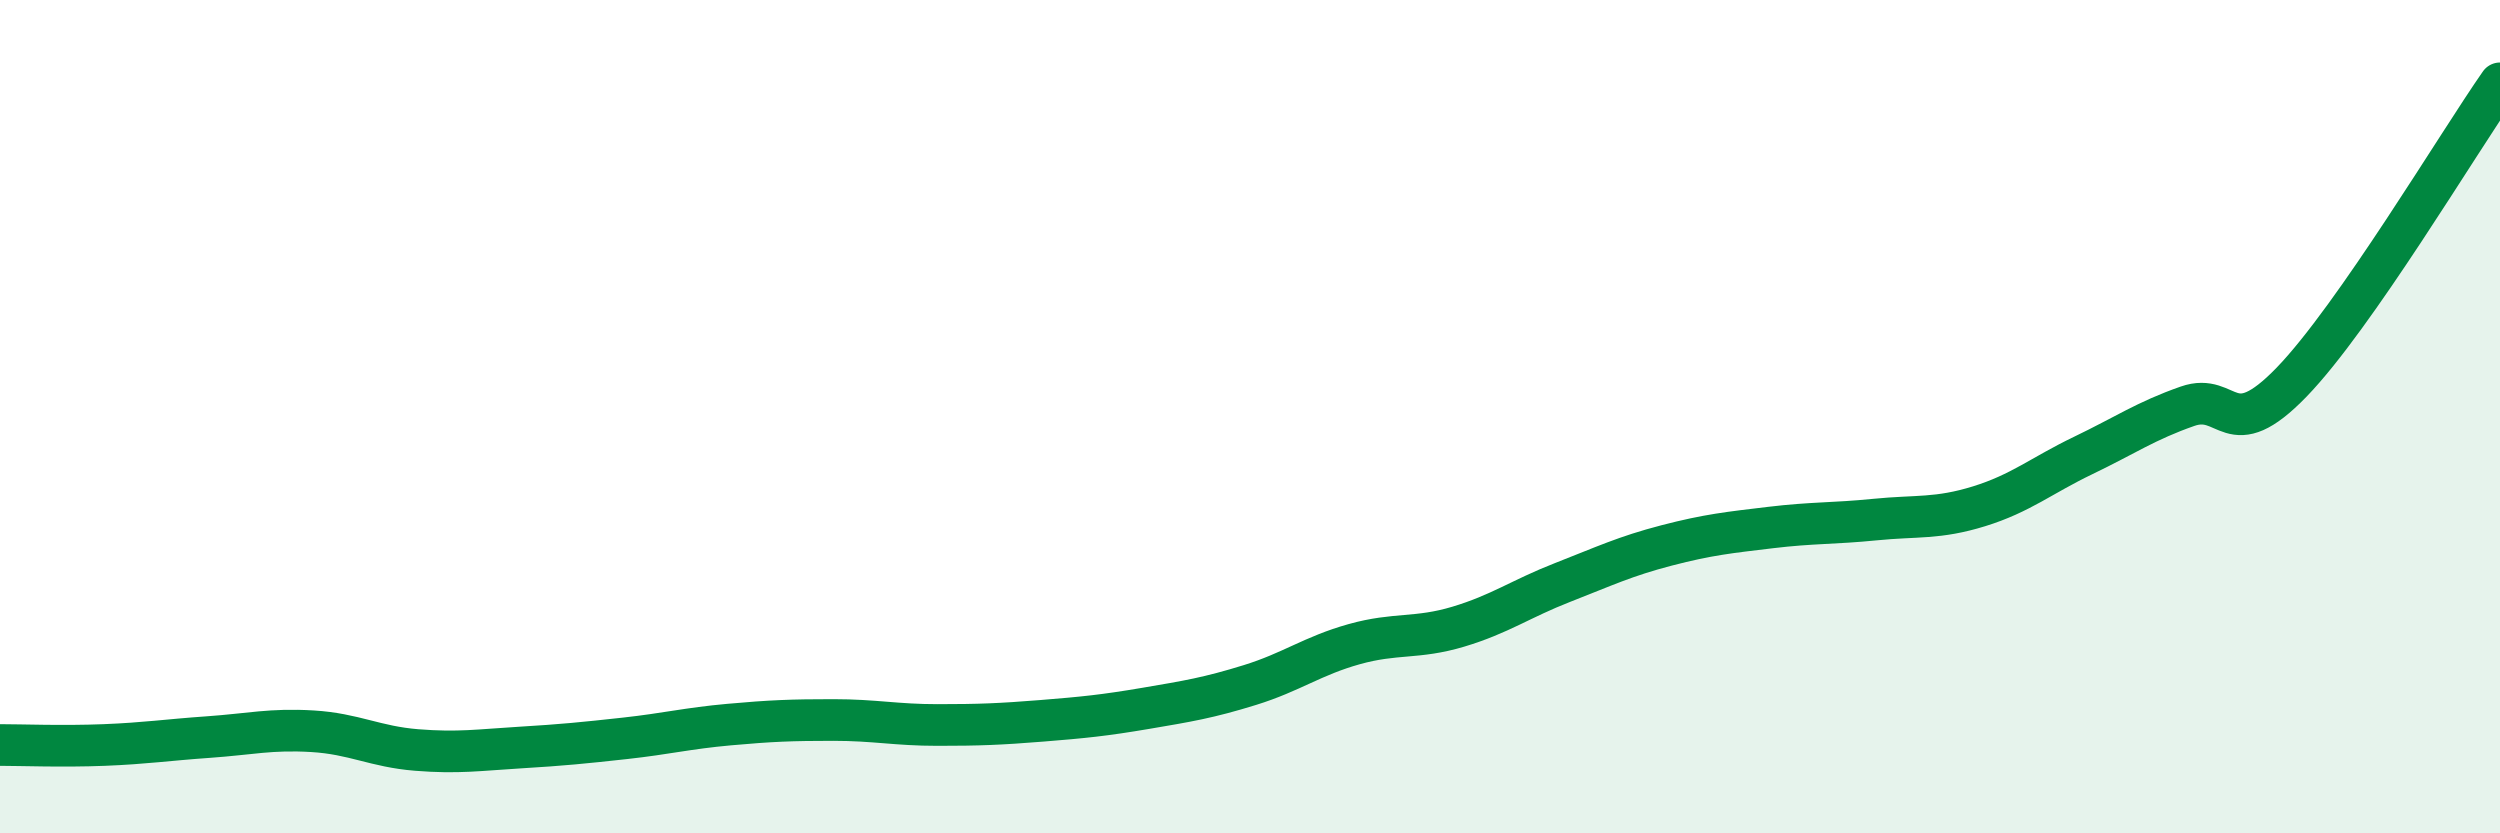
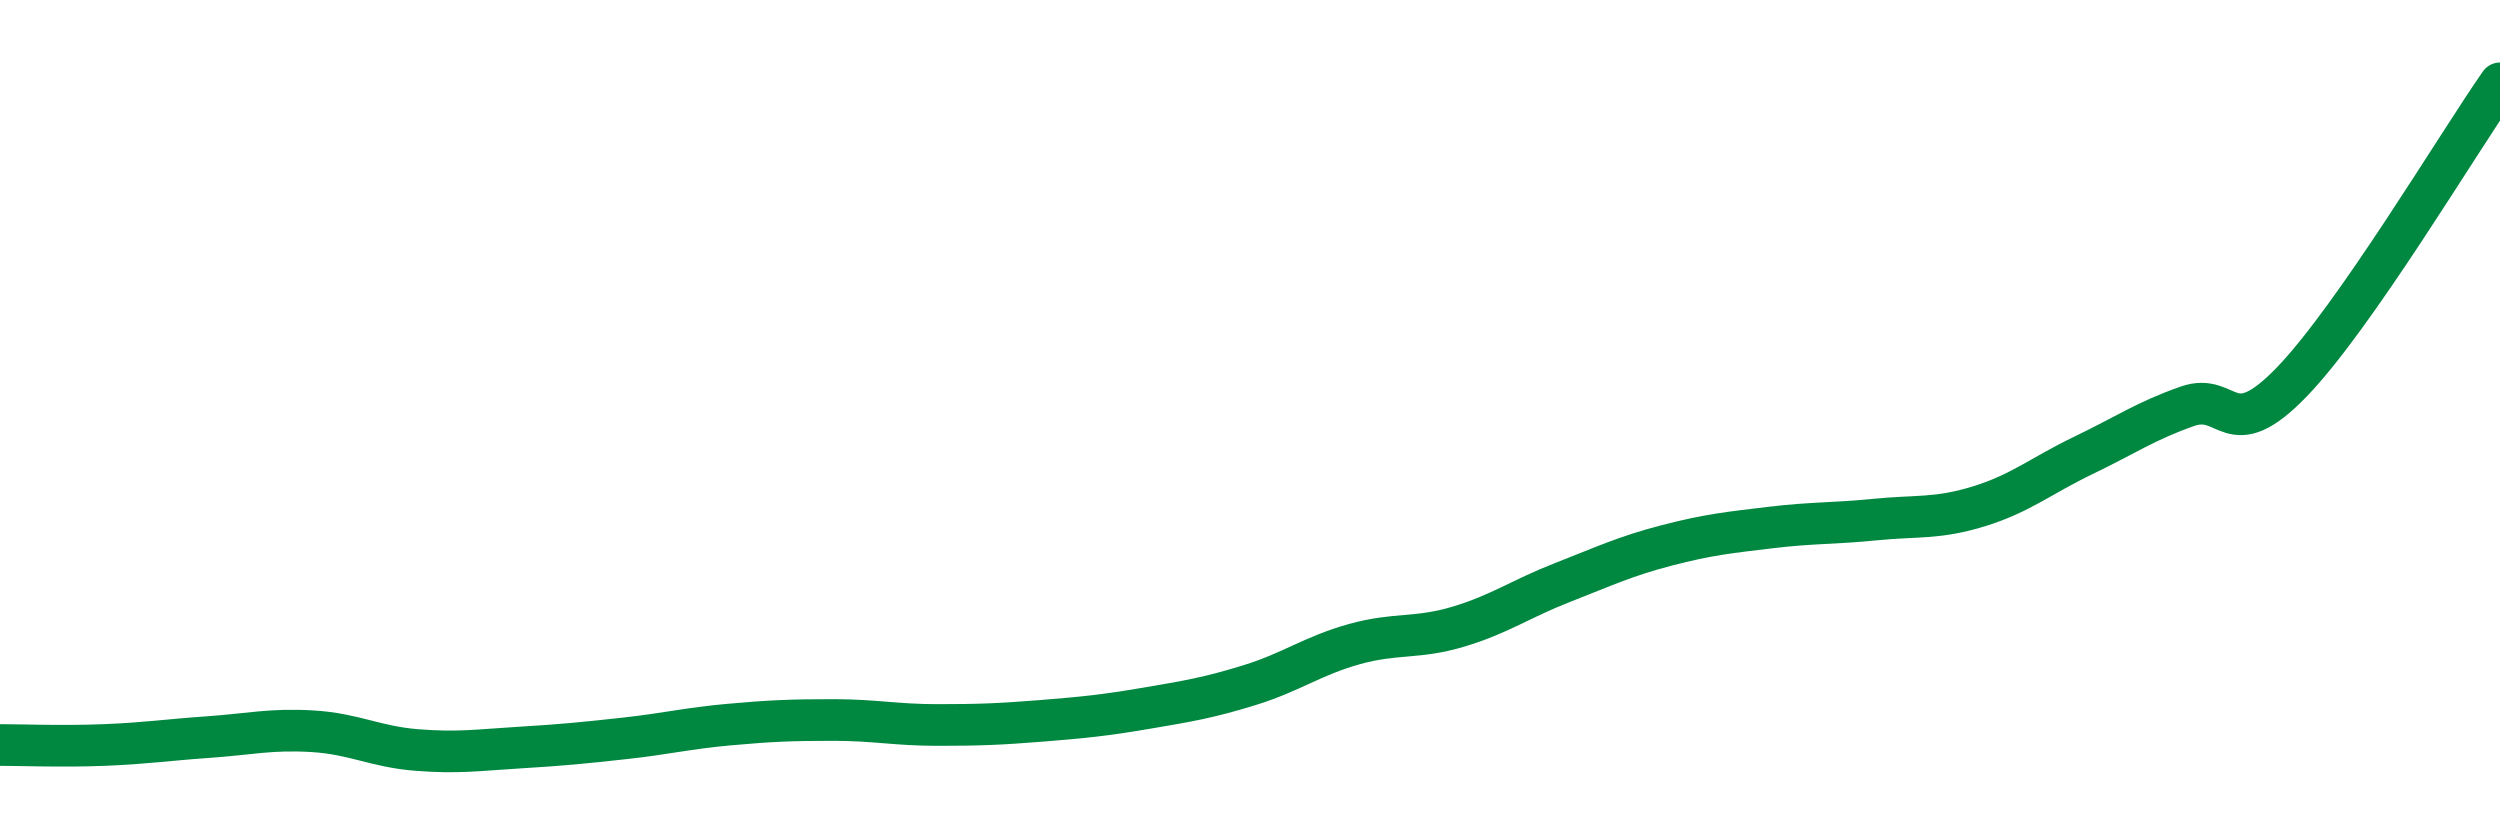
<svg xmlns="http://www.w3.org/2000/svg" width="60" height="20" viewBox="0 0 60 20">
-   <path d="M 0,17.88 C 0.5,17.88 1.5,17.92 2.5,17.88 C 3.5,17.84 4,17.76 5,17.69 C 6,17.62 6.5,17.49 7.5,17.55 C 8.5,17.61 9,17.92 10,18 C 11,18.08 11.5,18 12.5,17.94 C 13.5,17.88 14,17.83 15,17.72 C 16,17.61 16.5,17.48 17.5,17.39 C 18.5,17.3 19,17.28 20,17.28 C 21,17.28 21.5,17.4 22.5,17.4 C 23.5,17.4 24,17.38 25,17.3 C 26,17.22 26.5,17.17 27.5,17 C 28.5,16.83 29,16.75 30,16.44 C 31,16.13 31.5,15.74 32.5,15.46 C 33.5,15.18 34,15.34 35,15.04 C 36,14.74 36.5,14.37 37.5,13.98 C 38.5,13.59 39,13.35 40,13.09 C 41,12.83 41.5,12.78 42.5,12.66 C 43.5,12.54 44,12.57 45,12.47 C 46,12.37 46.5,12.46 47.5,12.15 C 48.5,11.84 49,11.41 50,10.93 C 51,10.45 51.5,10.1 52.5,9.75 C 53.5,9.4 53.5,10.72 55,9.17 C 56.5,7.62 59,3.43 60,2L60 20L0 20Z" fill="#008740" opacity="0.1" stroke-linecap="round" stroke-linejoin="round" />
  <path d="M 0,17.88 C 0.5,17.88 1.5,17.92 2.5,17.88 C 3.5,17.84 4,17.76 5,17.69 C 6,17.62 6.5,17.49 7.5,17.55 C 8.5,17.61 9,17.92 10,18 C 11,18.08 11.5,18 12.5,17.94 C 13.5,17.88 14,17.83 15,17.72 C 16,17.61 16.5,17.48 17.5,17.39 C 18.5,17.3 19,17.28 20,17.28 C 21,17.28 21.5,17.4 22.5,17.4 C 23.5,17.4 24,17.38 25,17.3 C 26,17.22 26.5,17.17 27.5,17 C 28.5,16.83 29,16.75 30,16.44 C 31,16.13 31.5,15.74 32.5,15.46 C 33.5,15.18 34,15.34 35,15.04 C 36,14.74 36.5,14.37 37.5,13.98 C 38.5,13.59 39,13.35 40,13.09 C 41,12.83 41.5,12.78 42.5,12.66 C 43.5,12.54 44,12.57 45,12.47 C 46,12.37 46.5,12.46 47.5,12.15 C 48.5,11.84 49,11.41 50,10.93 C 51,10.45 51.5,10.1 52.5,9.75 C 53.5,9.4 53.5,10.72 55,9.17 C 56.5,7.62 59,3.43 60,2" stroke="#008740" stroke-width="1" fill="none" stroke-linecap="round" stroke-linejoin="round" />
</svg>